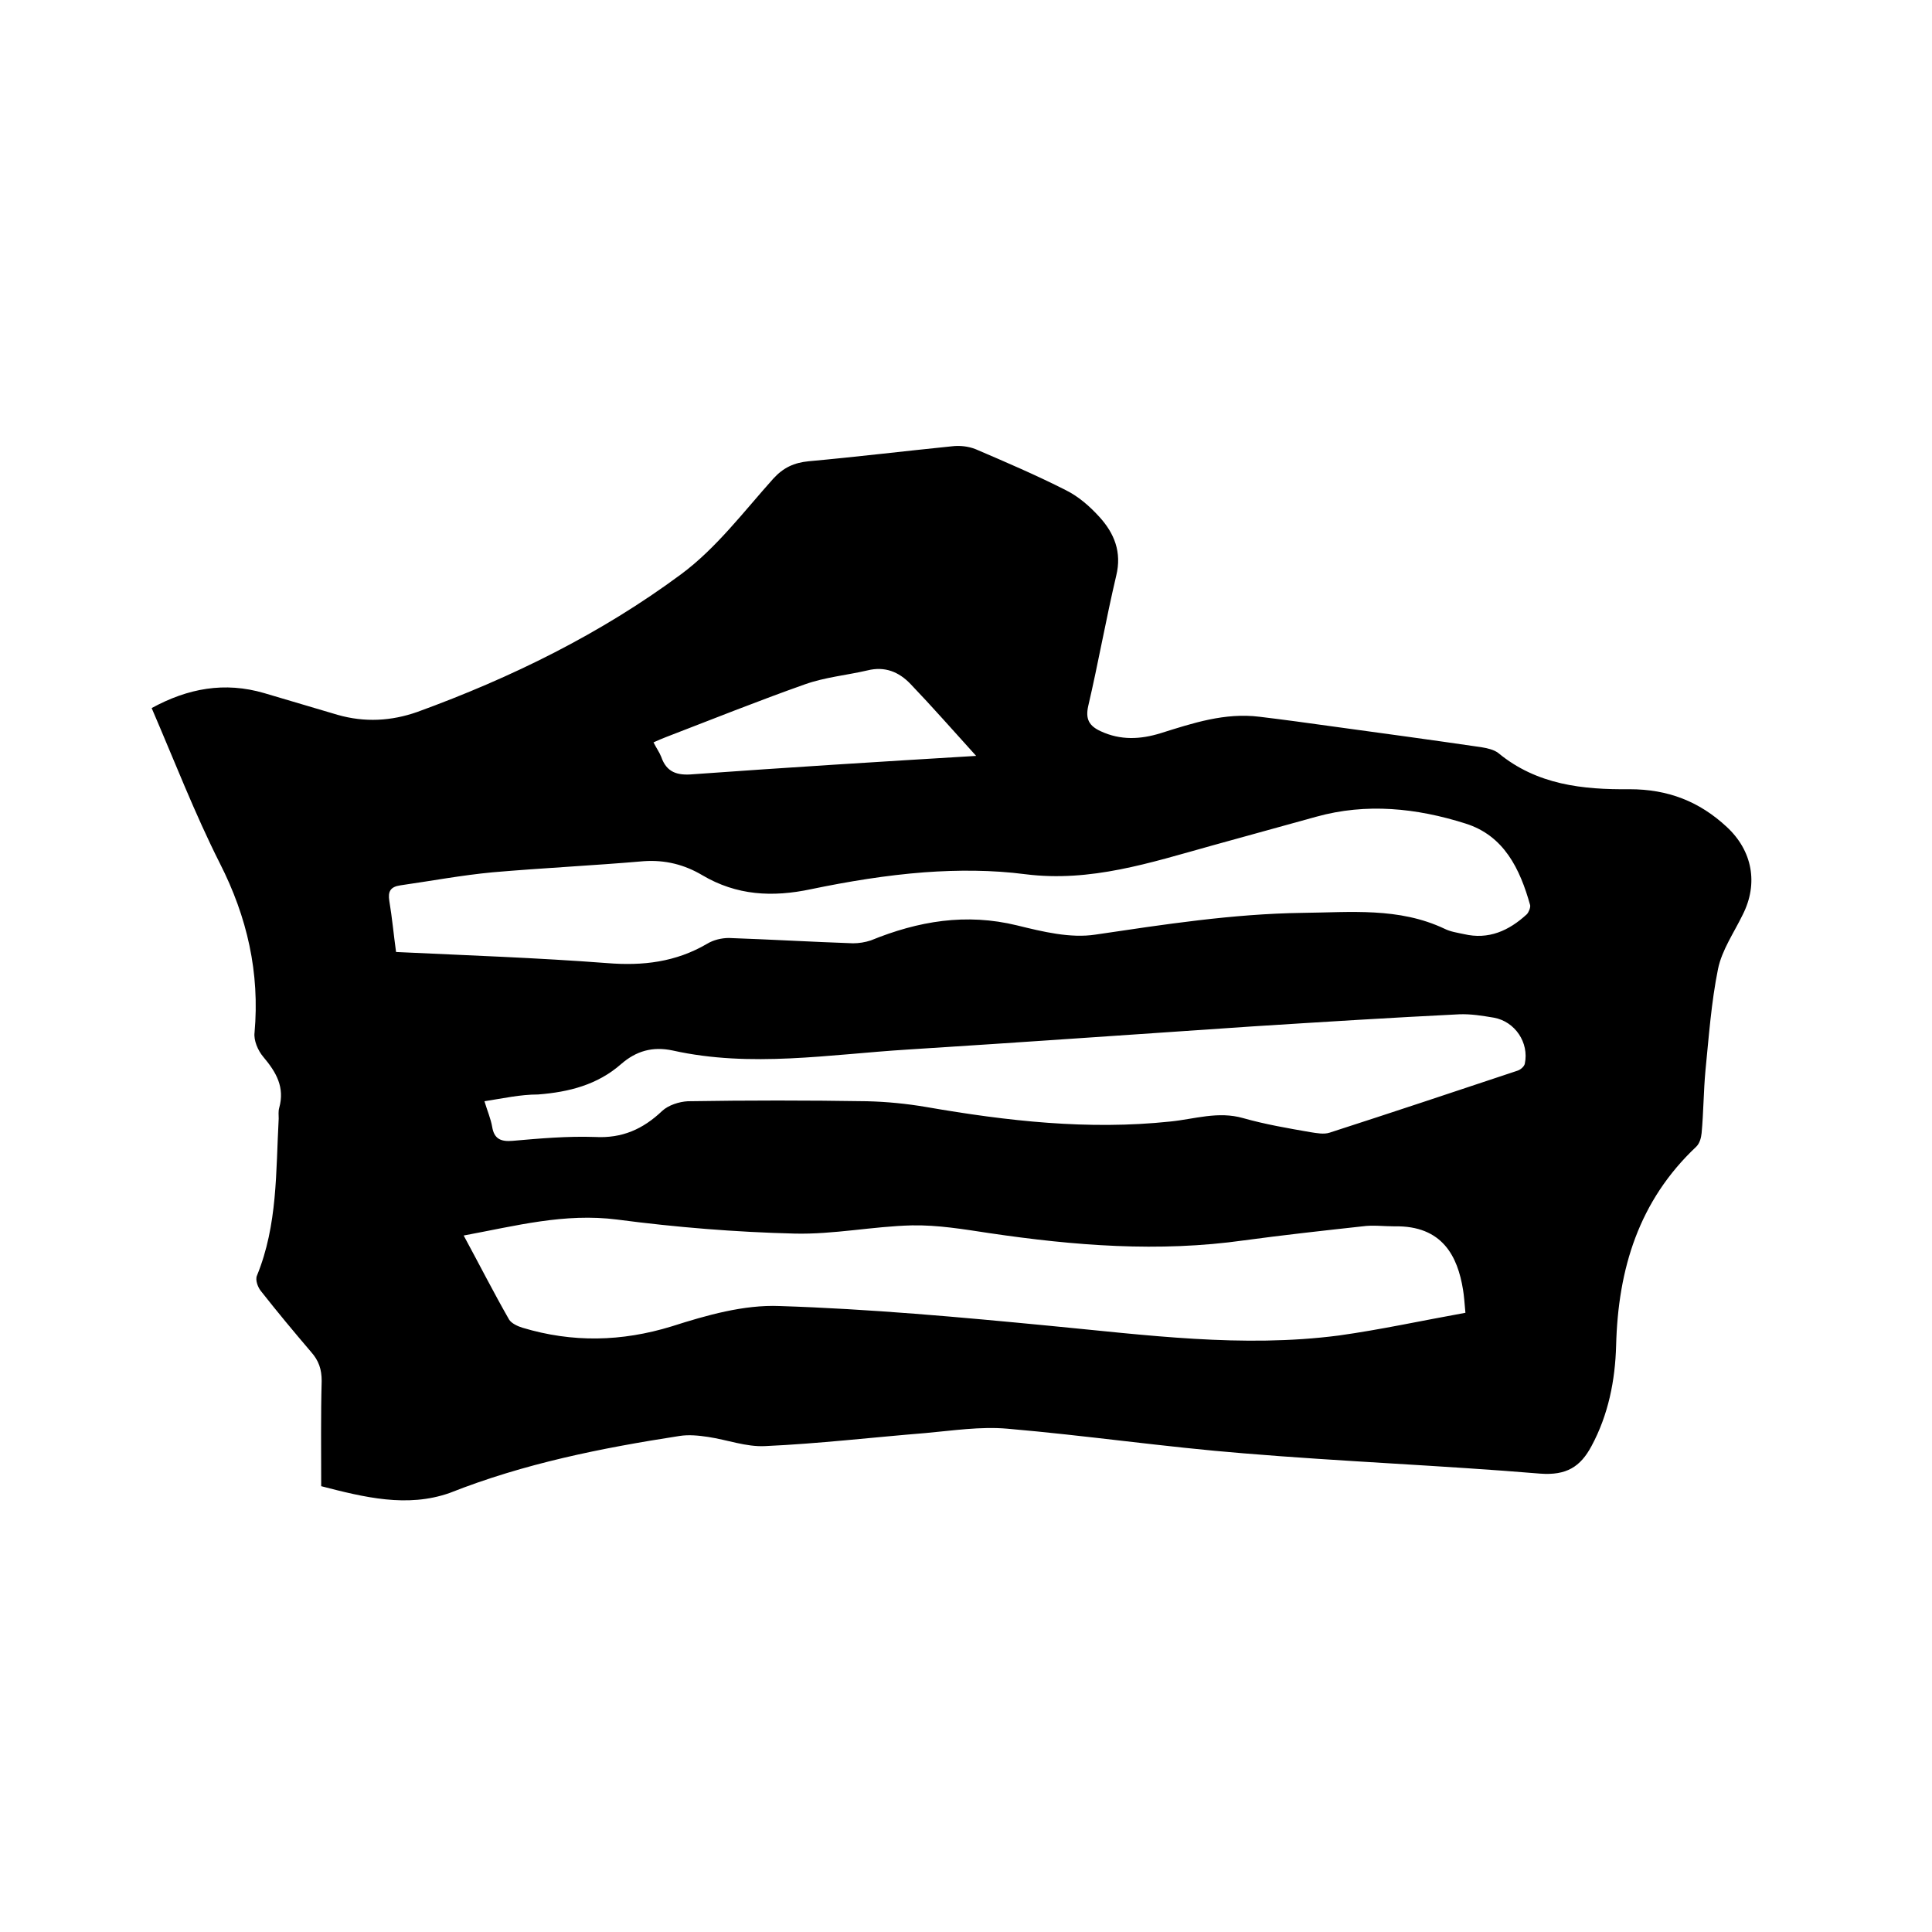
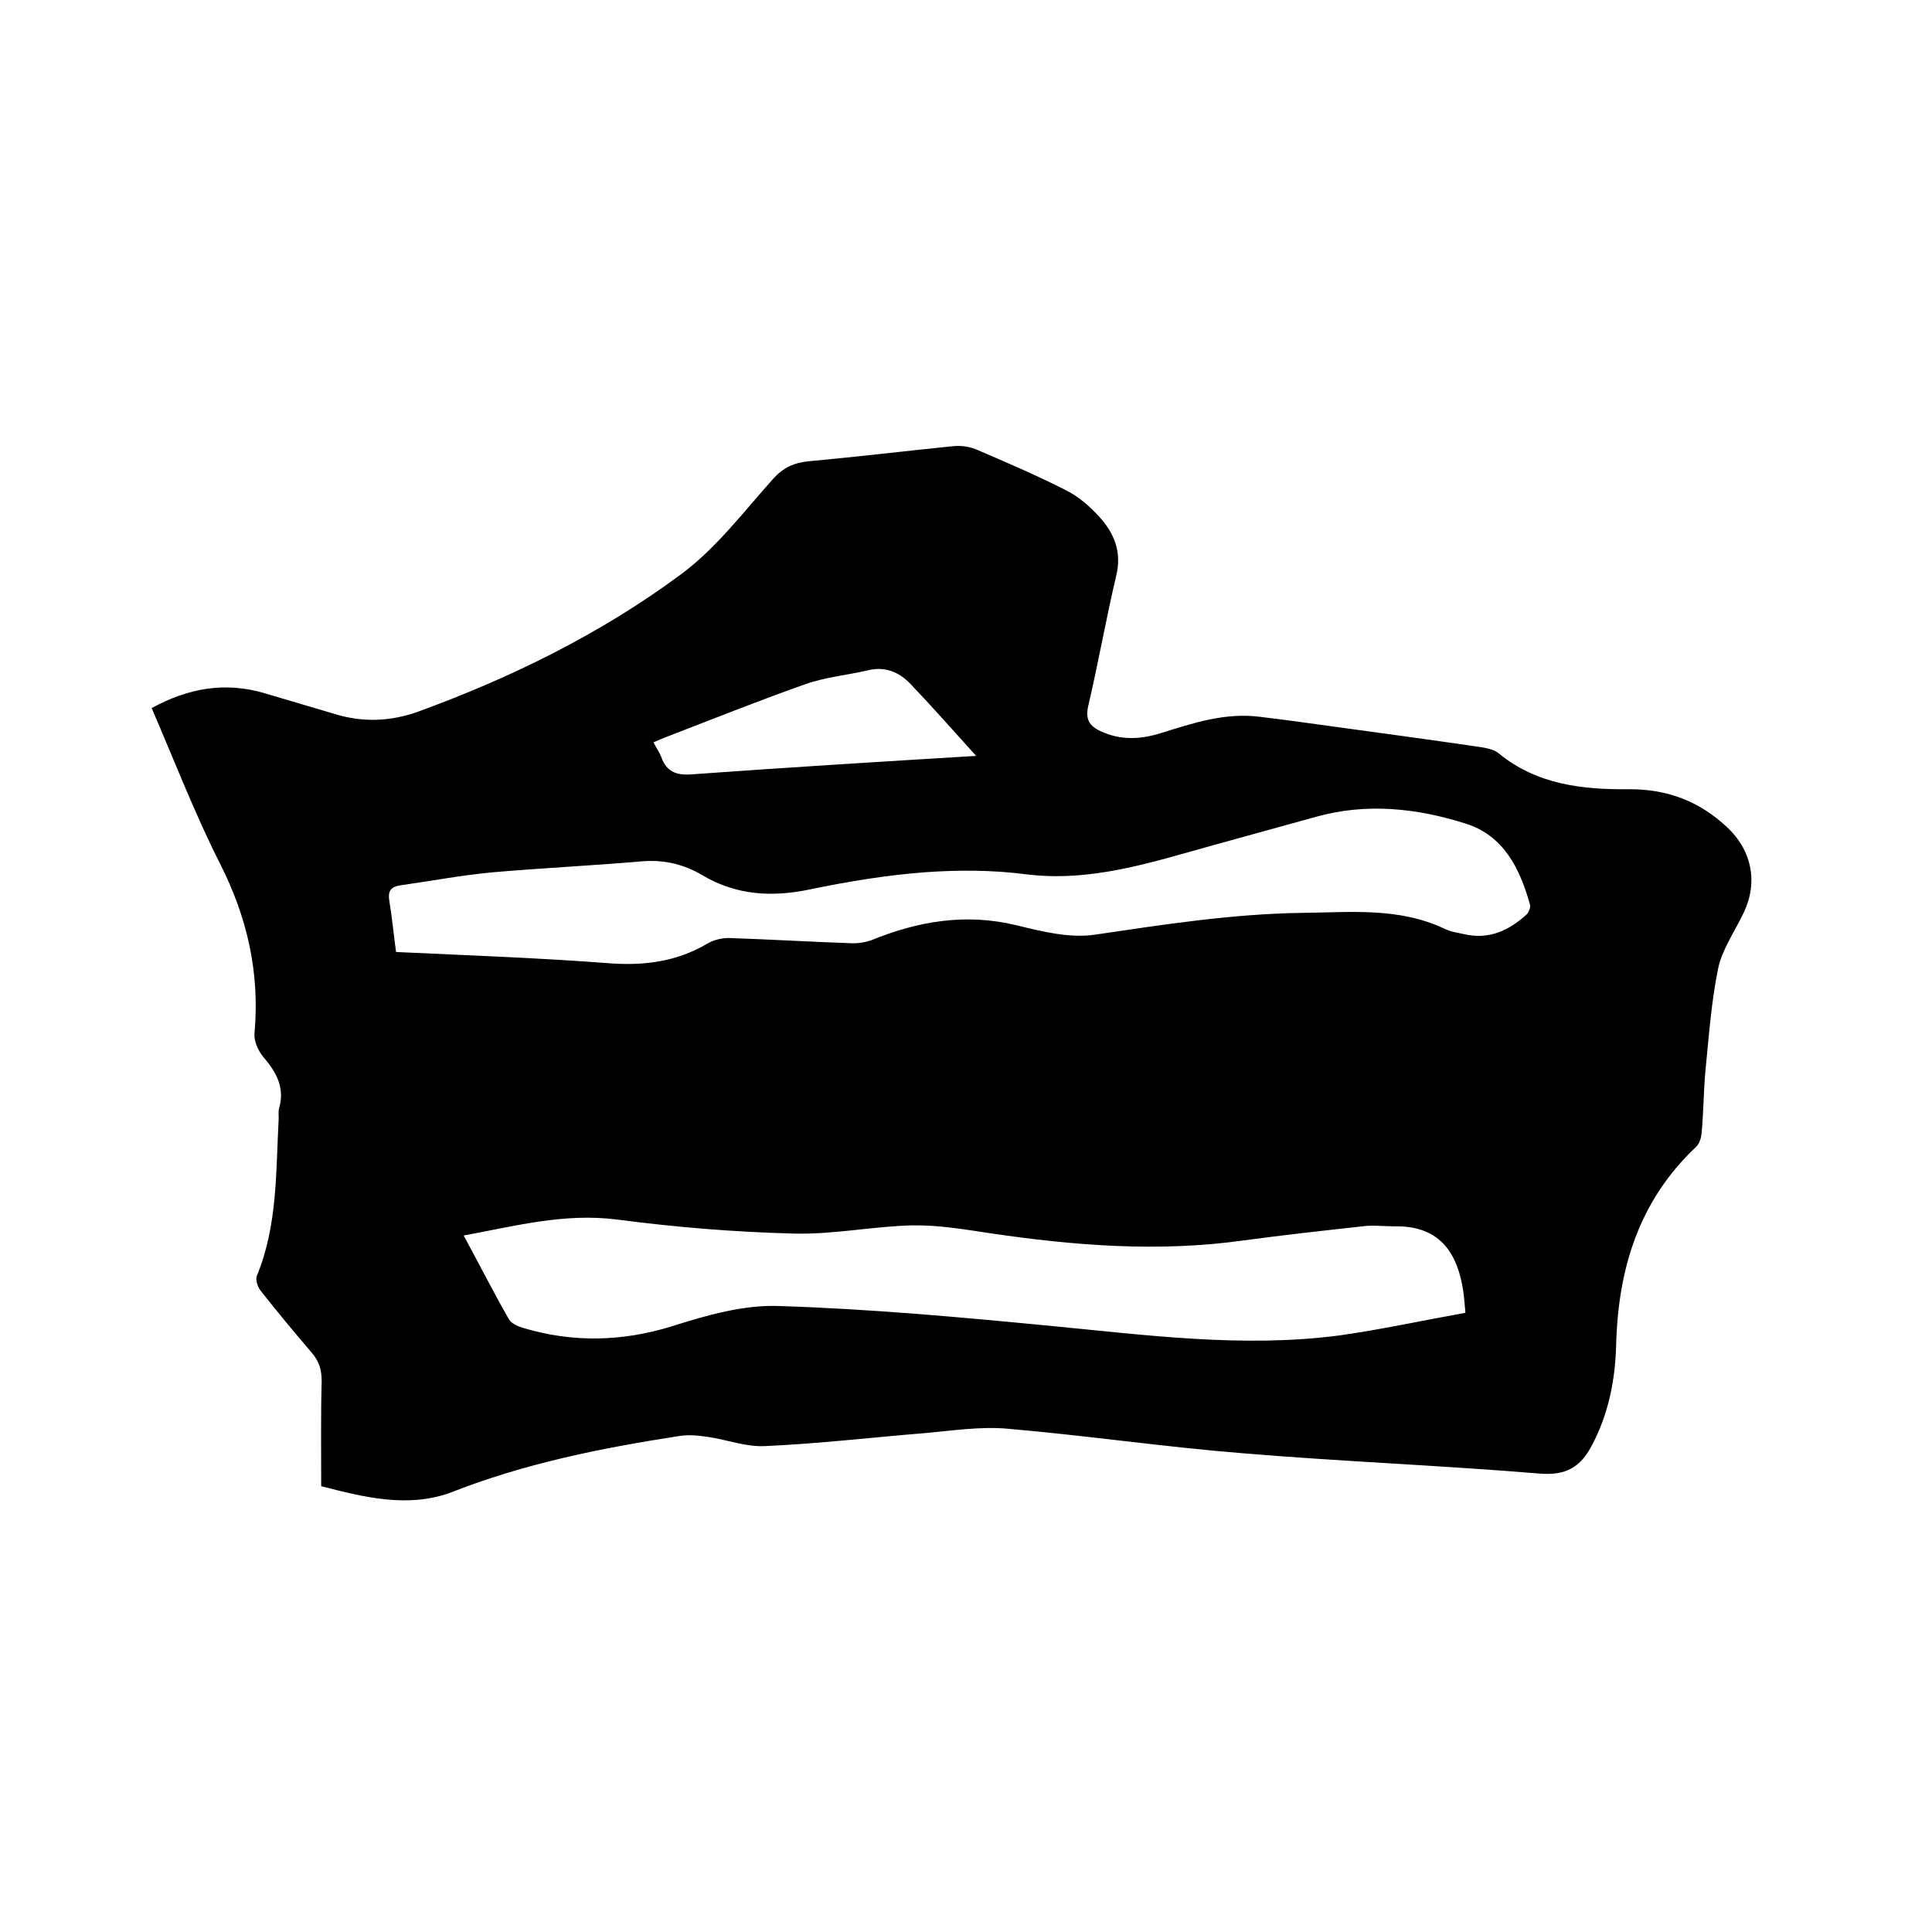
<svg xmlns="http://www.w3.org/2000/svg" enable-background="new 0 0 400 400" viewBox="0 0 400 400">
-   <path d="m66.5 307.7c0-7.4-.1-14.6.1-21.8 0-2.4-.6-4.2-2.2-6-3.5-4.1-7-8.3-10.3-12.5-.7-.8-1.3-2.4-.9-3.3 4.3-10.5 3.9-21.5 4.5-32.5 0-.7-.1-1.5.1-2.2 1.2-4.3-.6-7.4-3.3-10.6-1.1-1.3-2-3.4-1.8-5 1.1-12.4-1.5-23.9-7.2-35.1-5.2-10.3-9.4-21.2-14.1-32.1 7.5-4.1 15.1-5.5 23.3-3.1 5.1 1.5 10.1 3 15.2 4.5 5.6 1.6 11.1 1.3 16.5-.6 19.5-7.1 38-16.2 54.6-28.5 7.3-5.4 13-13 19.1-19.8 2.1-2.3 4.3-3.3 7.3-3.6 9.9-.9 19.8-2.1 29.7-3.1 1.6-.2 3.4 0 4.9.6 6.3 2.7 12.6 5.4 18.7 8.5 2.6 1.3 4.9 3.3 6.9 5.5 3.1 3.4 4.7 7.3 3.5 12.2-2.1 8.9-3.7 18-5.8 27-.6 2.7.2 4.1 2.6 5.2 4.1 1.9 8.2 1.7 12.4.4 6.7-2.1 13.3-4.3 20.5-3.4 5 .6 10.1 1.3 15.1 2 10.3 1.4 20.5 2.8 30.8 4.3 1.2.2 2.6.5 3.5 1.2 8 6.6 17.5 7.6 27.2 7.5 7.9 0 14.4 2.5 20.1 7.8 5.3 4.9 6.6 11.7 3.3 18.2-1.8 3.7-4.3 7.3-5.1 11.2-1.4 6.9-1.9 14-2.6 21-.4 4.3-.4 8.7-.8 13-.1 1-.4 2.1-1.1 2.8-11.9 11.2-16.2 25.3-16.6 41.2-.2 7.2-1.6 14.3-5.1 20.8-2.3 4.3-5.2 6.1-10.6 5.7-20.4-1.7-41-2.5-61.4-4.2-16.3-1.3-32.6-3.7-48.9-5.1-5.6-.5-11.4.4-17 .9-11.1.9-22.1 2.2-33.2 2.7-3.9.2-7.8-1.3-11.8-1.9-2-.3-4-.5-5.9-.2-16.2 2.5-32.2 5.7-47.6 11.8-8.8 3.1-17.7.9-26.6-1.4zm236.9-35.9c-.2-2.3-.3-3.6-.5-4.8-1.1-6.8-4.2-13.3-14.2-13.1-2.2 0-4.5-.3-6.6 0-8.2.9-16.4 1.8-24.5 2.9-17.7 2.5-35.2 1.1-52.8-1.5-5.3-.8-10.6-1.7-16-1.6-8.1.2-16.2 1.9-24.3 1.7-12.2-.3-24.5-1.3-36.7-2.9-10.9-1.4-21 1.3-31.8 3.3 3.3 6.1 6.2 11.8 9.4 17.4.5.8 1.8 1.4 2.8 1.7 10.3 3.1 20.5 2.9 30.9-.3 7.2-2.3 14.9-4.5 22.3-4.2 18.7.6 37.4 2.3 56 4.1 19.9 1.9 39.8 4.6 59.8 2 8.6-1.2 17.3-3.1 26.2-4.7zm-221.4-74.7c14.8.7 29.3 1.2 43.7 2.3 7.4.6 14.2-.2 20.7-4 1.3-.8 3-1.2 4.5-1.2 8.6.3 17.1.8 25.7 1.1 1.2 0 2.5-.2 3.7-.6 9.8-4 19.7-5.7 30.3-3.1 5.3 1.3 11 2.7 16.2 1.9 14.2-2.1 28.4-4.3 42.8-4.5 10-.1 20-1.2 29.5 3.3 1.2.6 2.6.8 4 1.1 5.1 1.2 9.3-.7 13-4.1.4-.4.8-1.4.7-1.9-2.1-7.5-5.4-14.4-13.4-16.9-10.1-3.2-20.5-4.3-30.9-1.4-7.2 2-14.5 4-21.7 6-12.6 3.5-25 7.6-38.5 5.9-6.9-.9-14-.9-20.9-.4-7.9.6-15.8 1.9-23.5 3.5-8 1.7-15.4 1.3-22.5-2.9-3.7-2.2-7.7-3.2-12.1-2.9-10.4.9-20.9 1.4-31.3 2.3-6.4.6-12.8 1.8-19.1 2.7-2.1.3-2.6 1.3-2.3 3.2.6 3.6.9 7 1.4 10.6zm18.3 30.9c.6 2 1.3 3.6 1.6 5.3.4 2.5 1.8 3.1 4.2 2.9 5.7-.5 11.4-1 17.1-.8 5.6.3 9.9-1.6 13.9-5.4 1.3-1.2 3.5-1.9 5.3-2 12.4-.2 24.8-.2 37.1 0 4.1.1 8.2.5 12.3 1.2 16.7 2.9 33.5 4.8 50.5 3 5-.5 9.9-2.2 15.1-.7 4.6 1.3 9.3 2.1 13.9 2.9 1.3.2 2.8.5 4 .1 13-4.2 25.9-8.5 38.8-12.8.7-.2 1.5-.9 1.6-1.5.9-4.3-2-8.7-6.4-9.5-2.4-.4-4.8-.8-7.2-.7-14.2.7-28.5 1.6-42.7 2.5-23.8 1.6-47.7 3.3-71.5 4.8-16.2 1-32.4 3.8-48.6.2-4.2-.9-7.6.1-10.7 2.8-4.9 4.3-10.8 5.8-17.2 6.3-3.7 0-7.2.8-11.1 1.4zm101.8-71.5c-4.8-5.3-9.1-10.2-13.6-14.9-2.4-2.5-5.3-3.7-8.9-2.8-4.3 1-8.8 1.4-13 2.9-9.6 3.4-19.1 7.2-28.7 10.9-.8.3-1.7.7-2.6 1.1.6 1.2 1.2 2 1.6 3 1.1 3.2 3.3 3.9 6.6 3.6 19.4-1.4 38.7-2.6 58.6-3.8z" />
+   <path d="m66.5 307.7c0-7.4-.1-14.6.1-21.8 0-2.4-.6-4.2-2.2-6-3.5-4.1-7-8.3-10.3-12.5-.7-.8-1.3-2.4-.9-3.3 4.3-10.5 3.9-21.5 4.5-32.5 0-.7-.1-1.5.1-2.2 1.2-4.3-.6-7.4-3.3-10.6-1.1-1.3-2-3.4-1.8-5 1.1-12.4-1.5-23.9-7.2-35.1-5.2-10.3-9.4-21.2-14.1-32.1 7.5-4.1 15.1-5.5 23.3-3.1 5.1 1.5 10.1 3 15.2 4.5 5.6 1.6 11.1 1.3 16.5-.6 19.5-7.1 38-16.2 54.6-28.5 7.3-5.4 13-13 19.1-19.8 2.1-2.3 4.3-3.3 7.3-3.6 9.9-.9 19.8-2.1 29.7-3.1 1.6-.2 3.4 0 4.9.6 6.3 2.7 12.6 5.4 18.7 8.5 2.6 1.3 4.9 3.3 6.9 5.5 3.1 3.4 4.7 7.3 3.5 12.2-2.1 8.9-3.7 18-5.8 27-.6 2.7.2 4.1 2.6 5.2 4.1 1.9 8.2 1.7 12.4.4 6.7-2.1 13.3-4.3 20.5-3.4 5 .6 10.1 1.3 15.1 2 10.3 1.4 20.5 2.8 30.8 4.3 1.2.2 2.6.5 3.5 1.2 8 6.6 17.5 7.6 27.2 7.5 7.9 0 14.4 2.5 20.1 7.8 5.3 4.9 6.6 11.7 3.3 18.2-1.8 3.7-4.3 7.3-5.1 11.2-1.4 6.9-1.9 14-2.6 21-.4 4.3-.4 8.7-.8 13-.1 1-.4 2.1-1.1 2.8-11.9 11.2-16.2 25.3-16.6 41.2-.2 7.2-1.6 14.3-5.1 20.8-2.3 4.3-5.2 6.1-10.6 5.7-20.4-1.7-41-2.5-61.4-4.2-16.3-1.3-32.6-3.7-48.9-5.1-5.6-.5-11.4.4-17 .9-11.1.9-22.1 2.2-33.2 2.7-3.9.2-7.8-1.3-11.8-1.9-2-.3-4-.5-5.9-.2-16.2 2.5-32.2 5.7-47.6 11.8-8.8 3.1-17.7.9-26.6-1.4zm236.9-35.9c-.2-2.3-.3-3.6-.5-4.8-1.1-6.8-4.2-13.3-14.2-13.1-2.2 0-4.5-.3-6.6 0-8.2.9-16.4 1.8-24.5 2.9-17.7 2.5-35.2 1.1-52.8-1.5-5.3-.8-10.6-1.7-16-1.6-8.1.2-16.2 1.9-24.3 1.7-12.2-.3-24.5-1.3-36.7-2.9-10.9-1.4-21 1.3-31.8 3.3 3.3 6.1 6.2 11.8 9.4 17.4.5.8 1.8 1.4 2.8 1.7 10.3 3.1 20.5 2.9 30.9-.3 7.2-2.3 14.9-4.5 22.3-4.2 18.7.6 37.4 2.3 56 4.1 19.9 1.9 39.8 4.6 59.8 2 8.6-1.2 17.3-3.1 26.2-4.7zm-221.4-74.7c14.8.7 29.3 1.2 43.7 2.3 7.4.6 14.2-.2 20.7-4 1.3-.8 3-1.2 4.5-1.2 8.6.3 17.1.8 25.7 1.1 1.2 0 2.5-.2 3.7-.6 9.8-4 19.7-5.7 30.3-3.1 5.3 1.3 11 2.7 16.2 1.9 14.2-2.1 28.4-4.3 42.8-4.5 10-.1 20-1.2 29.5 3.3 1.2.6 2.6.8 4 1.1 5.1 1.2 9.3-.7 13-4.1.4-.4.8-1.4.7-1.9-2.1-7.5-5.4-14.4-13.4-16.9-10.1-3.2-20.5-4.3-30.9-1.4-7.2 2-14.5 4-21.7 6-12.6 3.5-25 7.6-38.5 5.9-6.9-.9-14-.9-20.9-.4-7.9.6-15.8 1.9-23.5 3.5-8 1.7-15.4 1.3-22.5-2.9-3.7-2.2-7.7-3.2-12.1-2.9-10.4.9-20.9 1.4-31.3 2.3-6.4.6-12.8 1.8-19.1 2.7-2.1.3-2.6 1.3-2.3 3.2.6 3.6.9 7 1.4 10.6zm18.3 30.9zm101.8-71.5c-4.8-5.3-9.1-10.2-13.6-14.9-2.4-2.5-5.3-3.7-8.9-2.8-4.3 1-8.8 1.4-13 2.9-9.6 3.4-19.1 7.2-28.7 10.9-.8.3-1.7.7-2.6 1.1.6 1.2 1.2 2 1.6 3 1.1 3.2 3.3 3.9 6.6 3.6 19.4-1.4 38.7-2.6 58.6-3.8z" />
</svg>